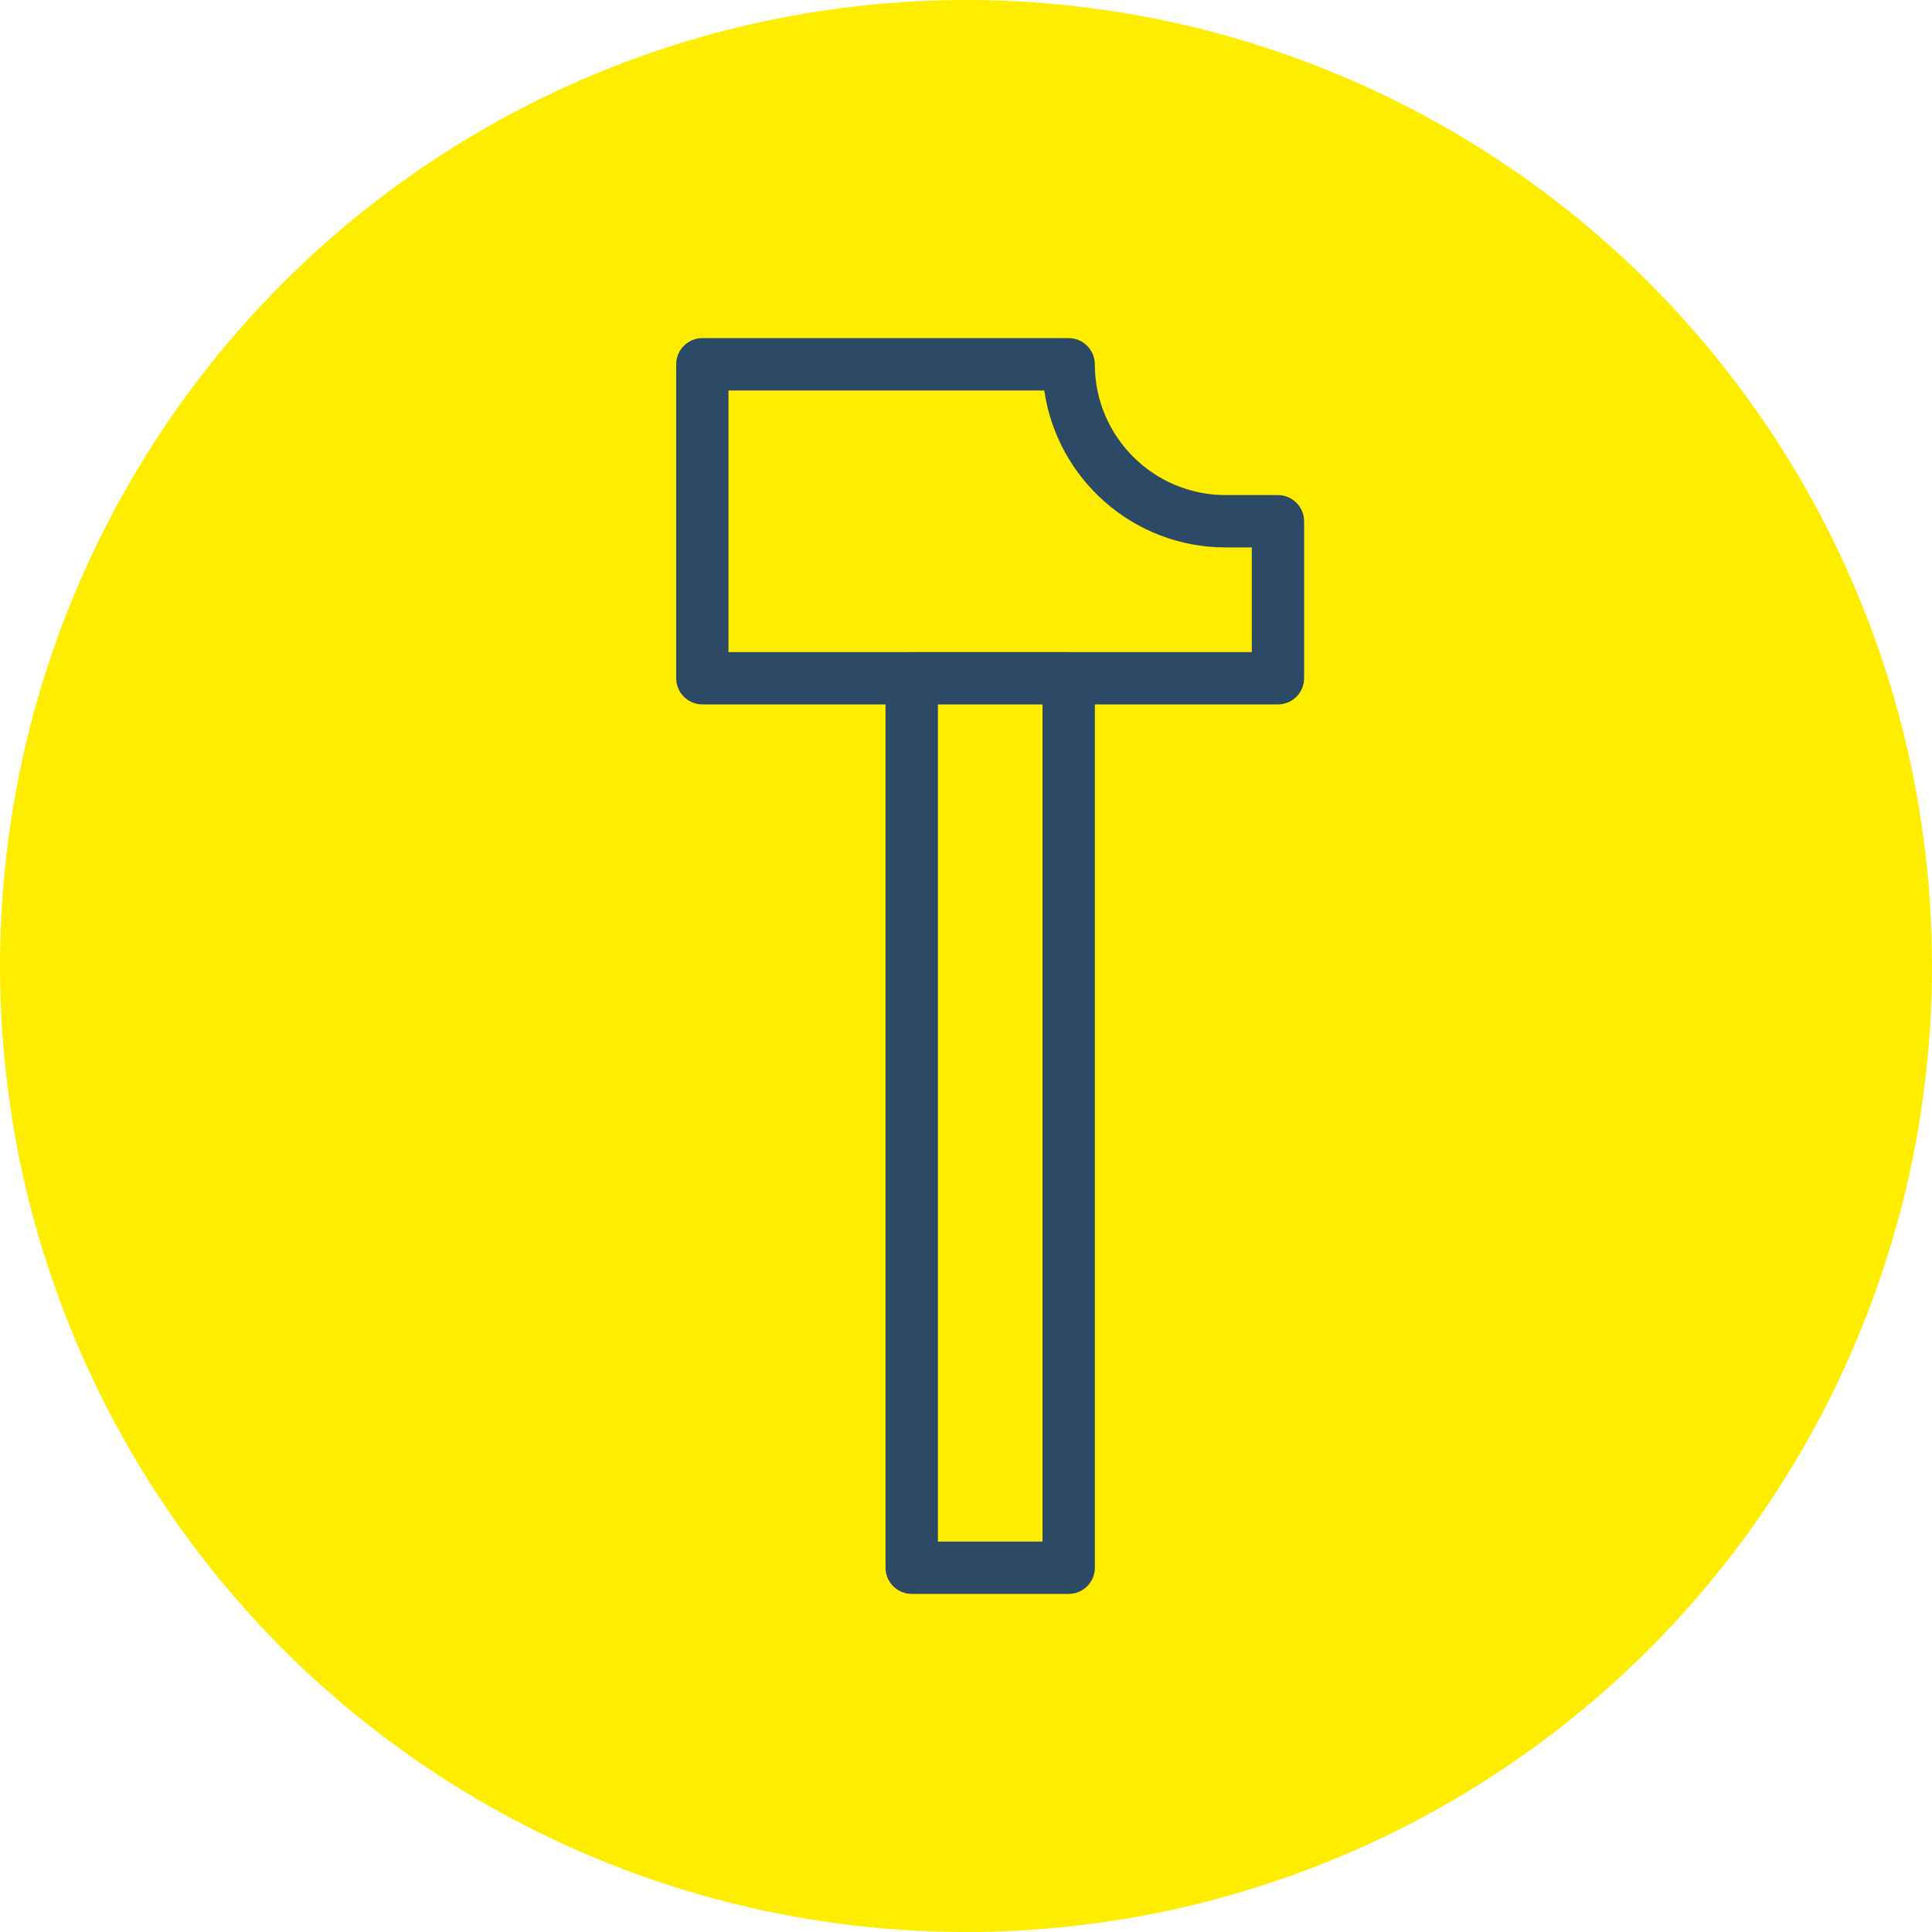
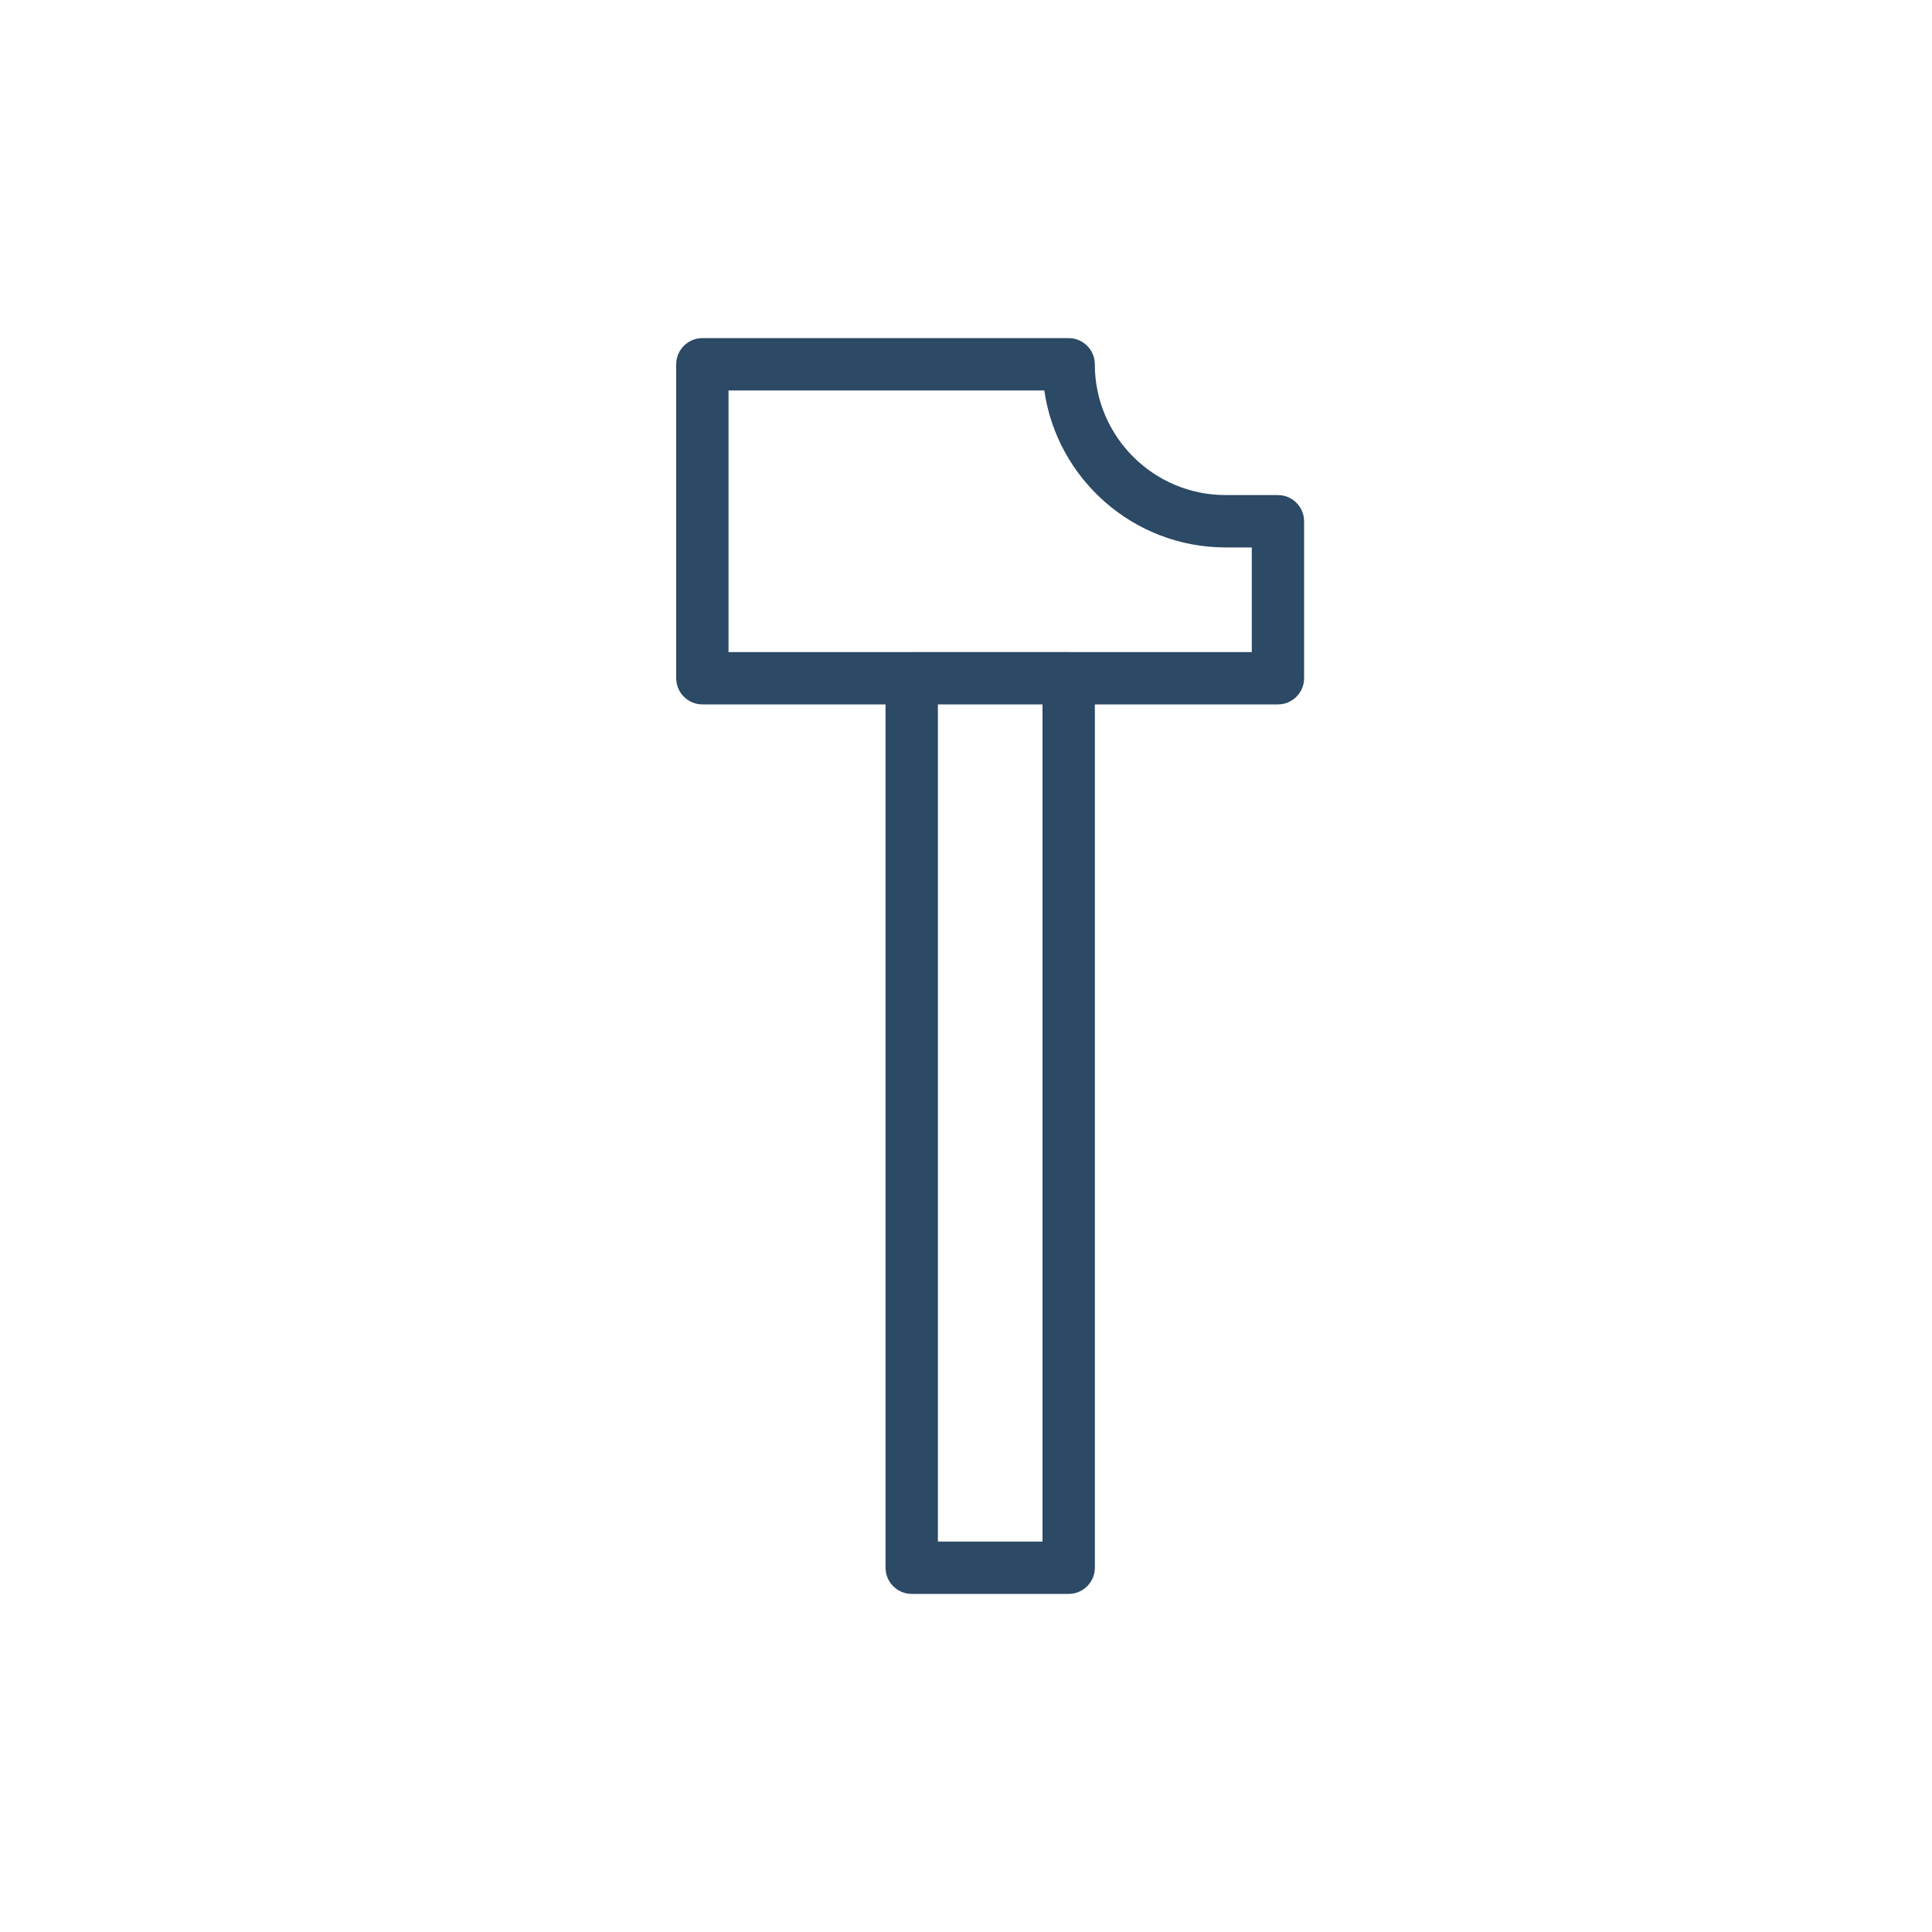
<svg xmlns="http://www.w3.org/2000/svg" width="40" height="40" viewBox="0 0 40 40" fill="none">
-   <circle cx="20" cy="20" r="20" fill="#FFED00" />
  <path d="M26.459 14.584H14.542C14.244 14.584 14 14.341 14 14.042V7.542C14 7.243 14.244 7 14.542 7H22.125C22.423 7 22.667 7.243 22.667 7.542C22.667 9.036 23.881 10.25 25.375 10.25H26.458C26.756 10.25 27 10.493 27 10.792V14.042C27 14.341 26.757 14.584 26.459 14.584ZM15.084 13.501H25.917V11.334H25.375C23.468 11.334 21.885 9.919 21.621 8.084H15.083V13.501H15.084ZM22.126 33H18.876C18.578 33 18.334 32.757 18.334 32.458V14.042C18.334 13.743 18.578 13.5 18.876 13.5H22.126C22.424 13.5 22.668 13.743 22.668 14.042V32.458C22.668 32.757 22.424 33 22.126 33ZM19.418 31.917H21.584V14.585H19.418V31.917Z" fill="#2C4965" />
</svg>